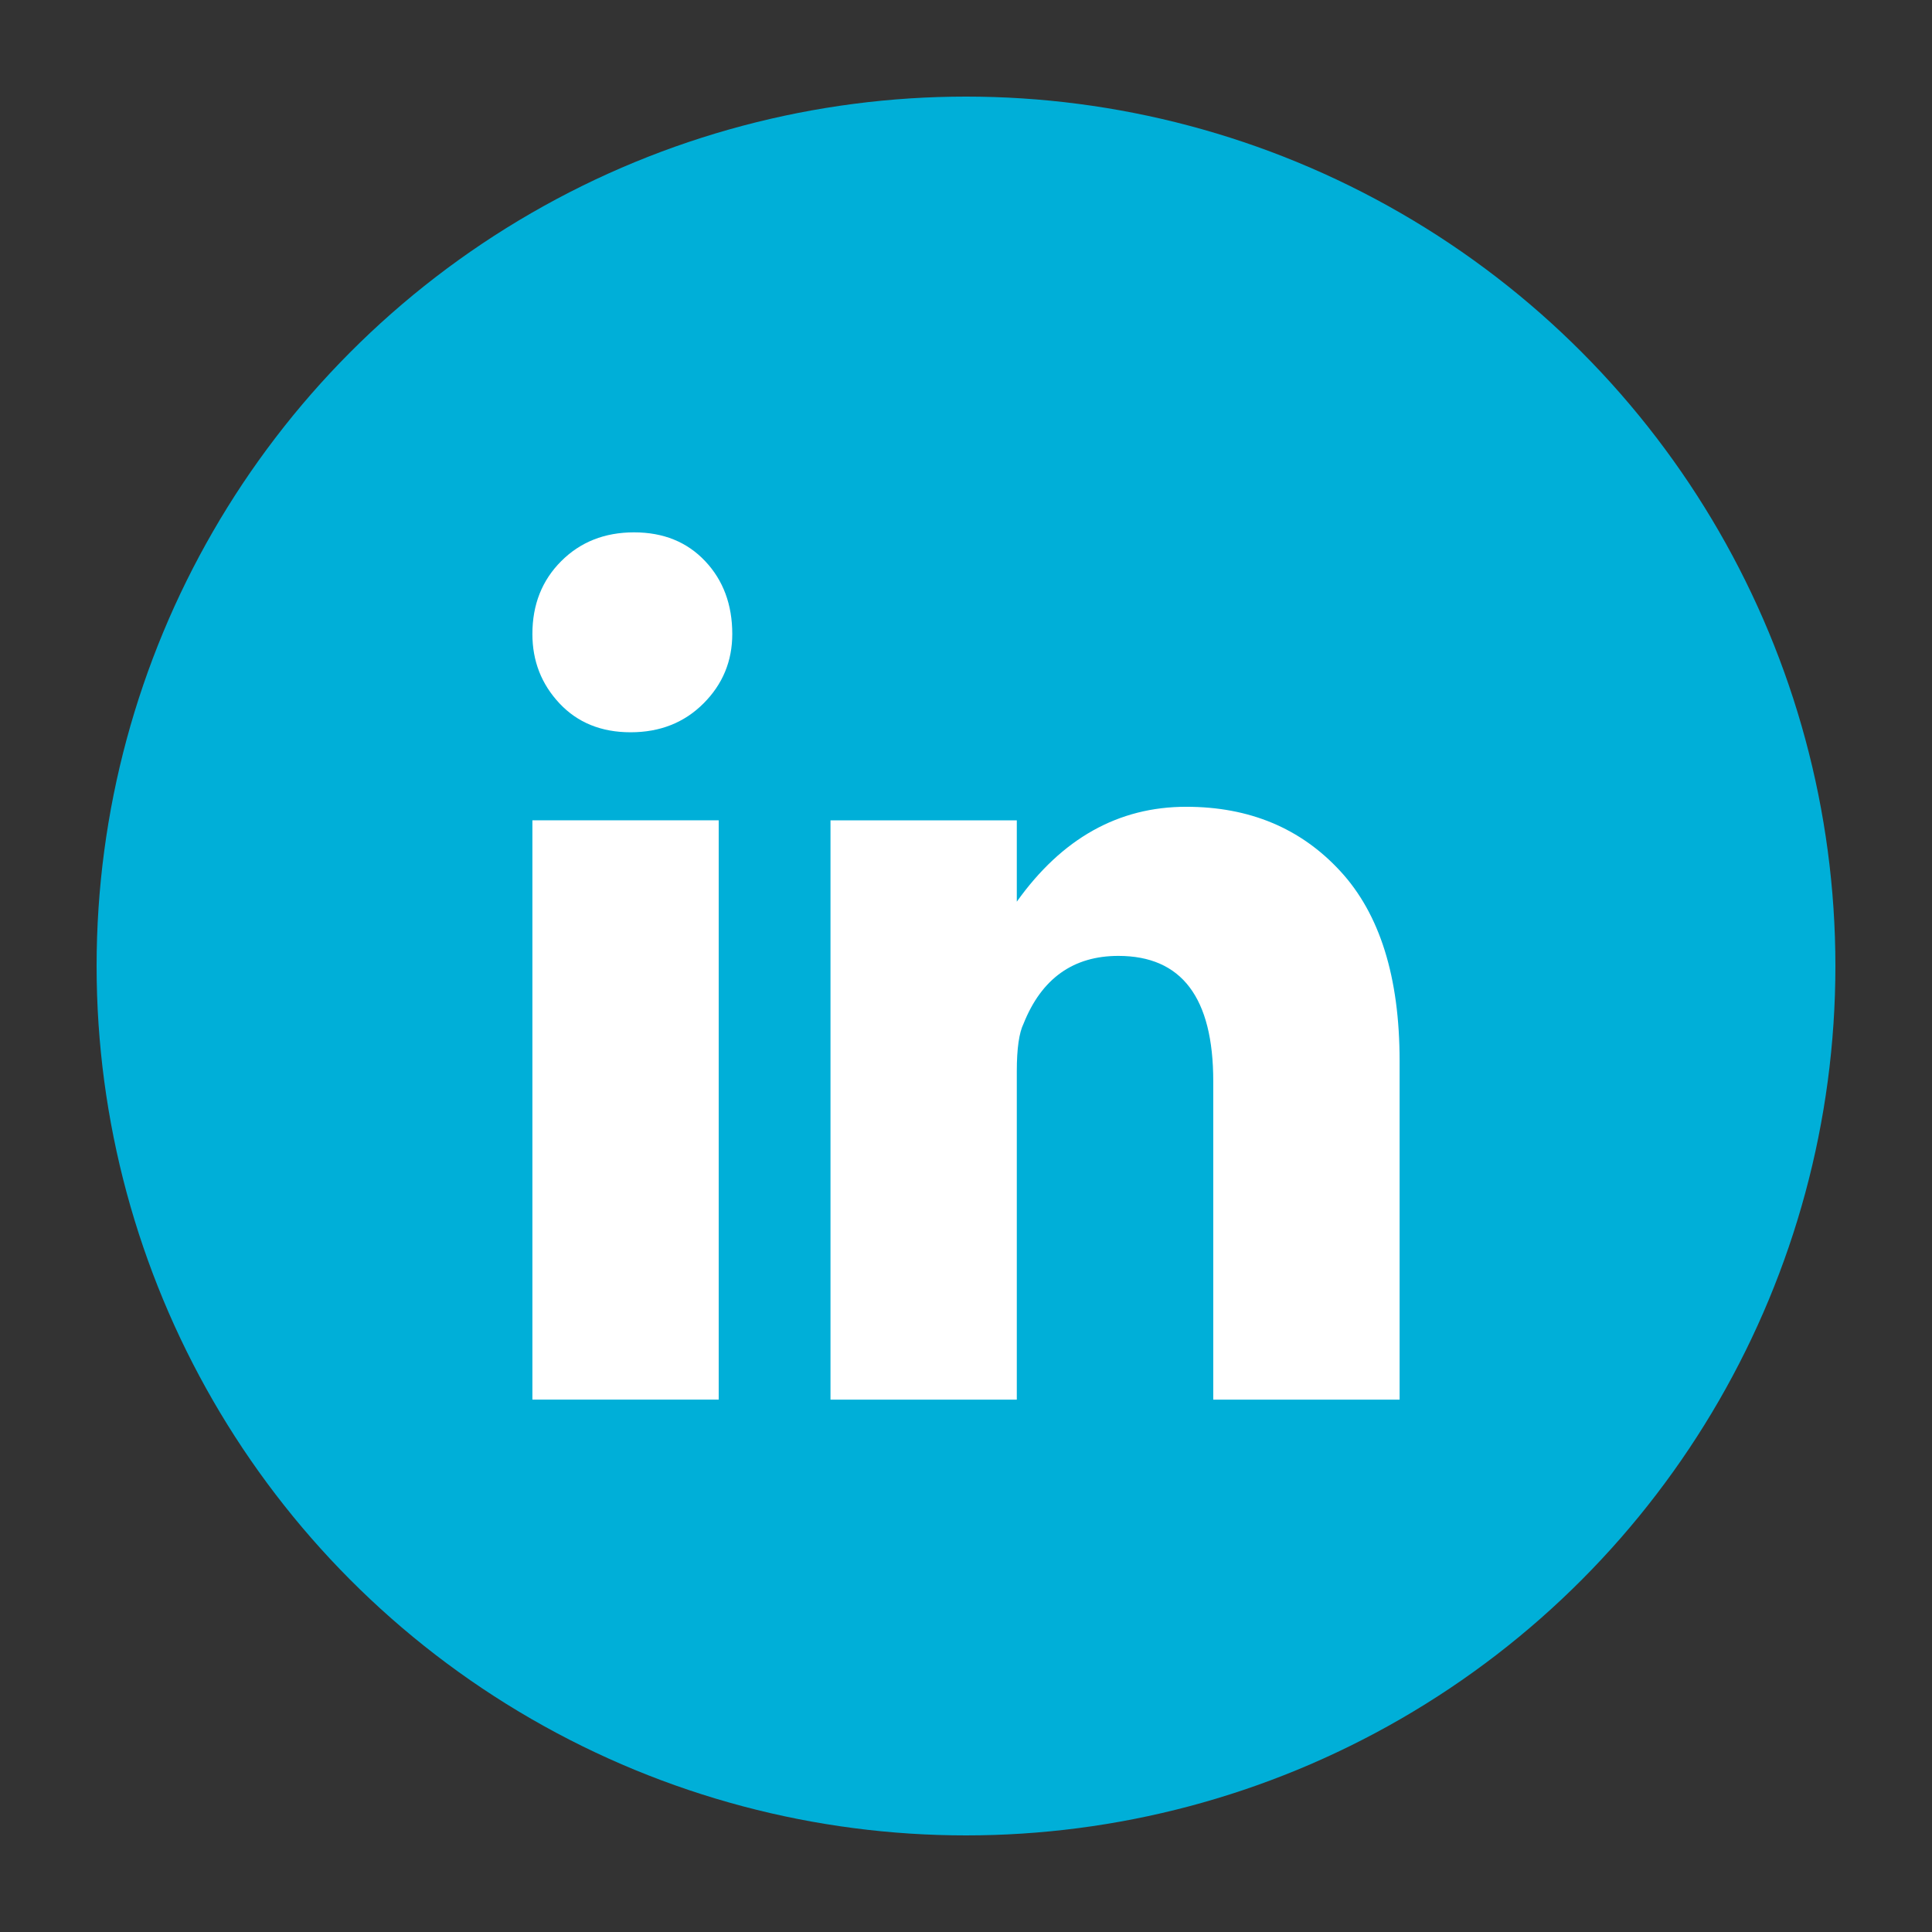
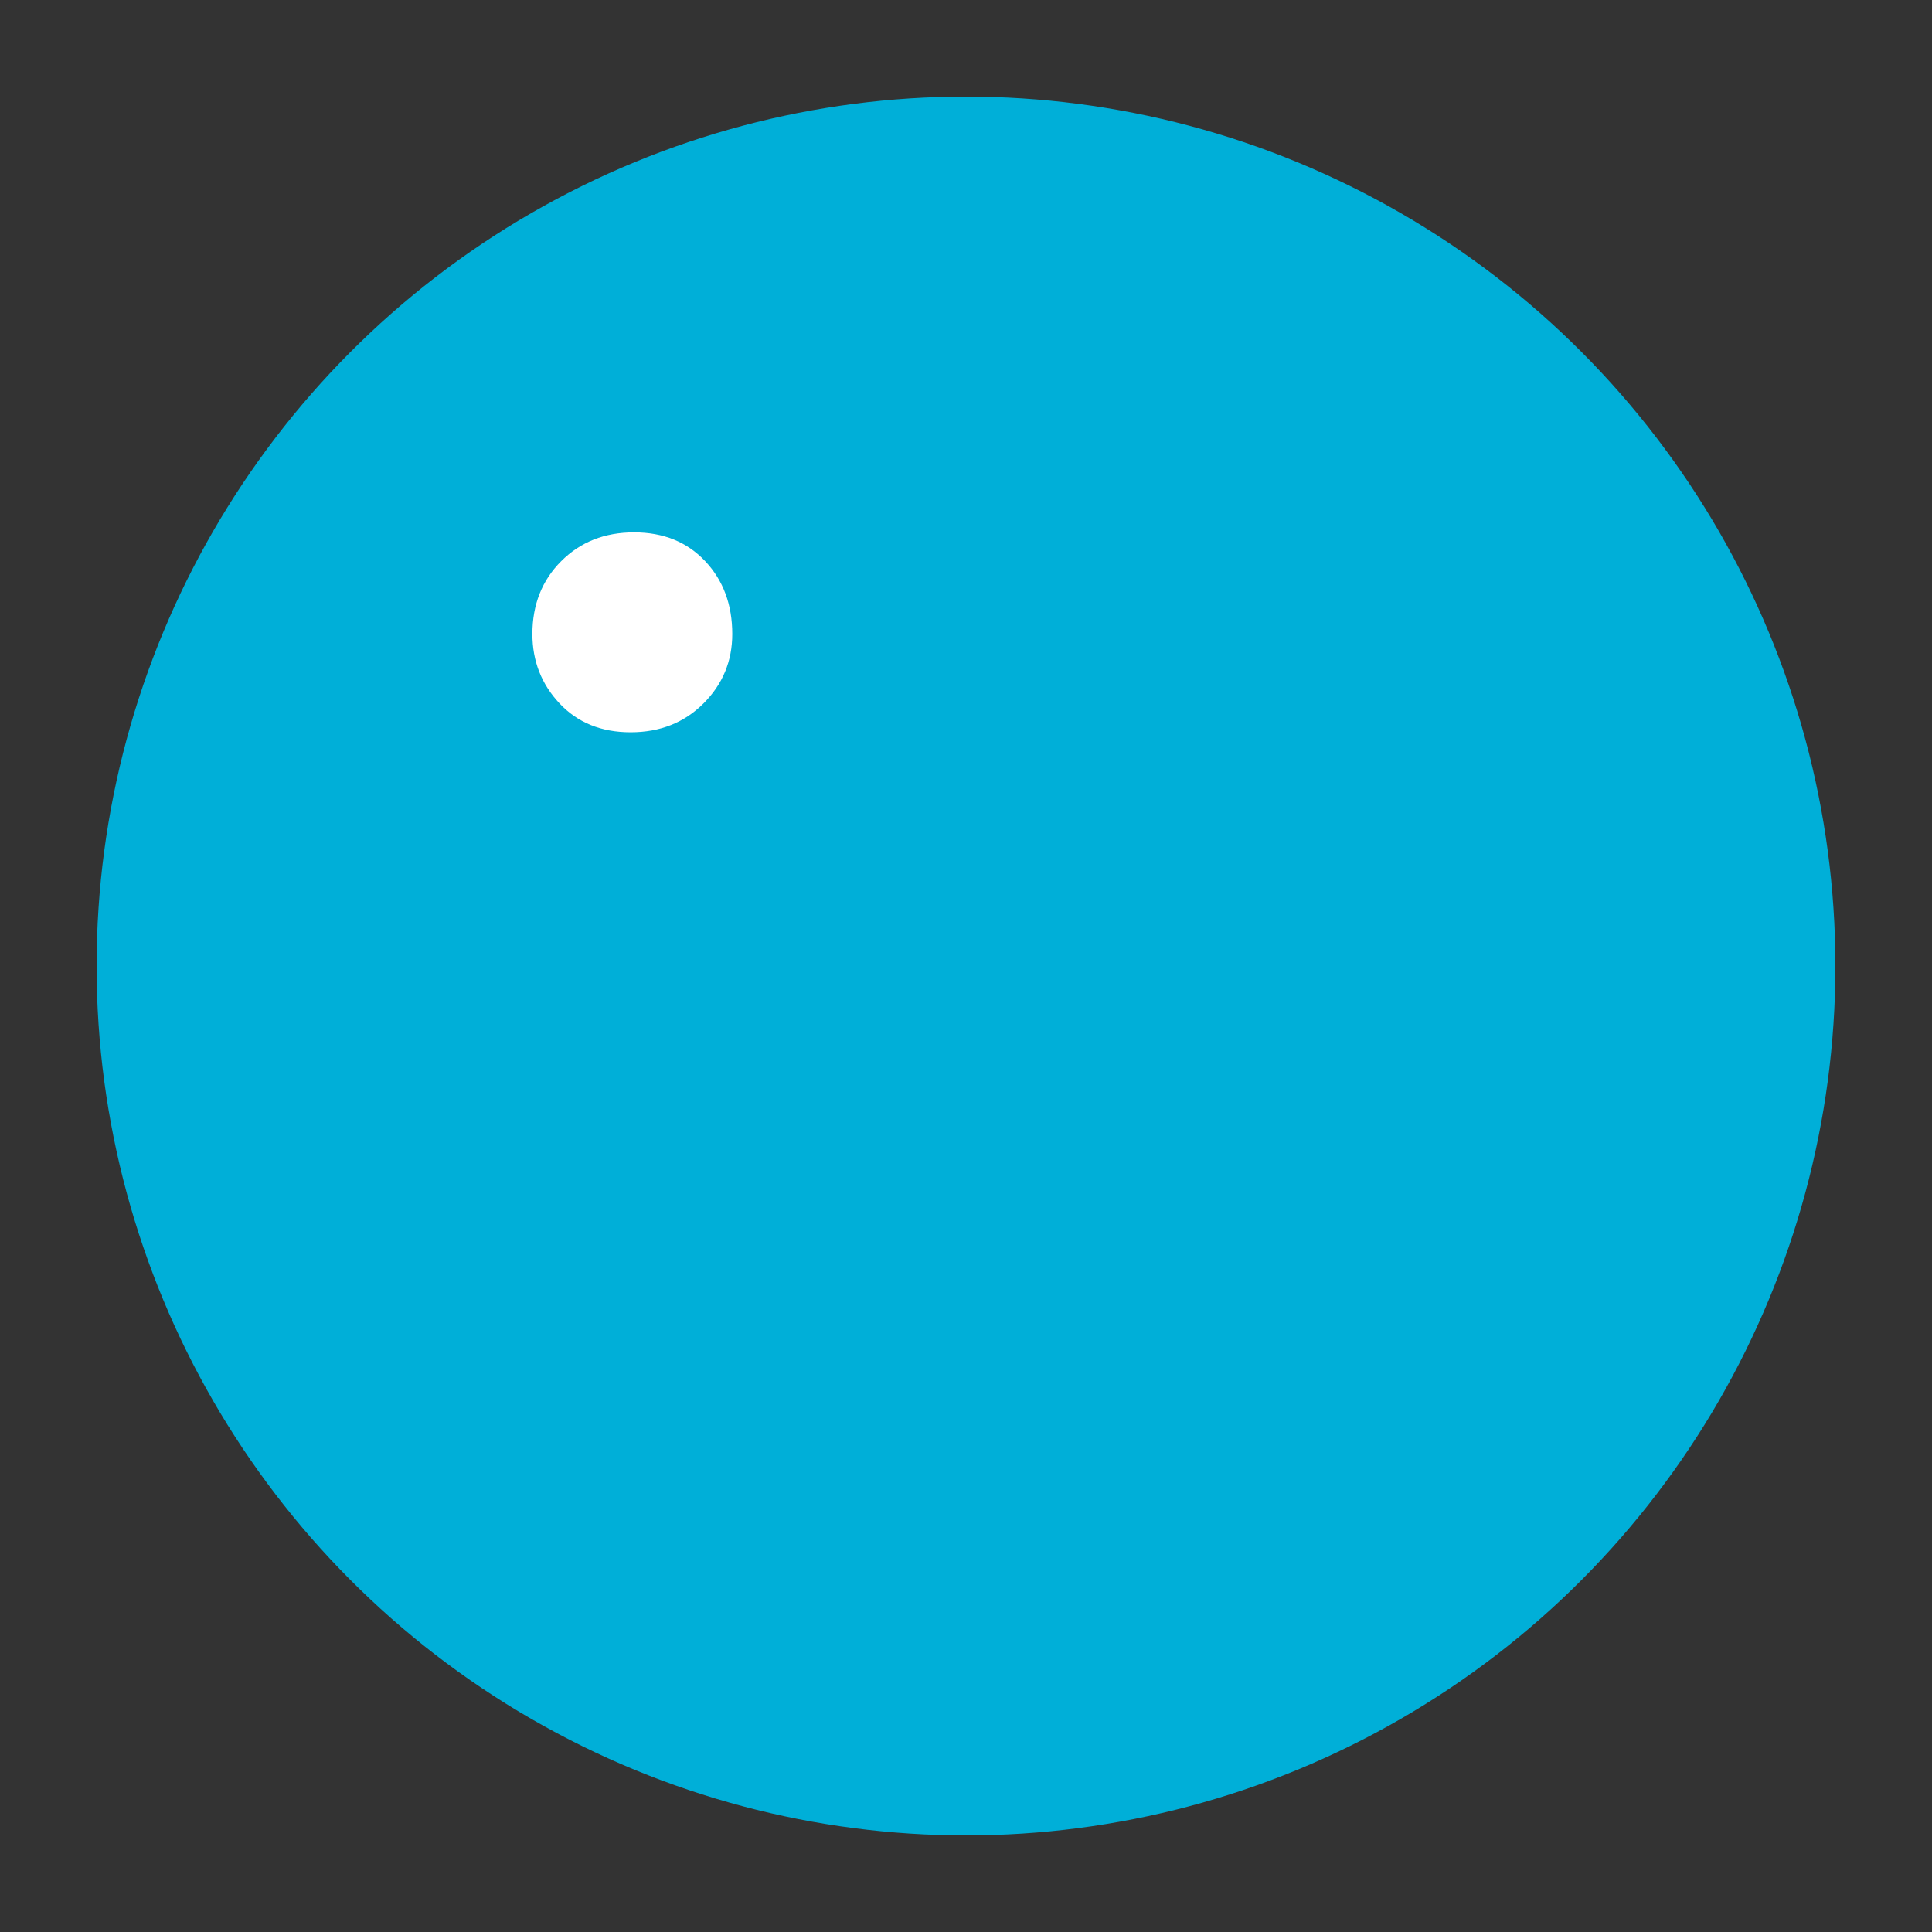
<svg xmlns="http://www.w3.org/2000/svg" version="1.1" x="0px" y="0px" width="44px" height="44px" viewBox="0 0 44 44" enable-background="new 0 0 44 44" xml:space="preserve">
  <rect x="0" y="0" width="44" height="44" fill="#333333" stroke="none" />
  <g id="Layer_1">
    <circle fill="#00AFD8" cx="22" cy="22" r="19.8" />
  </g>
  <g id="LinkedIn">
    <g>
-       <rect x="12.125" y="18.682" fill="#FFFFFF" width="4.243" height="13.193" />
      <path fill="#FFFFFF" d="M14.362,16.677c0.669,0,1.222-0.219,1.659-0.656c0.438-0.437,0.656-0.965,0.656-1.582    c0-0.668-0.205-1.222-0.617-1.659s-0.951-0.656-1.62-0.656c-0.668,0-1.221,0.218-1.659,0.656s-0.656,0.991-0.656,1.659    c0,0.617,0.207,1.143,0.617,1.58C13.153,16.457,13.693,16.677,14.362,16.677z" />
-       <path fill="#FFFFFF" d="M31.875,31.875V24.16c0-1.904-0.449-3.344-1.35-4.32c-0.901-0.978-2.069-1.466-3.511-1.466    c-1.543,0-2.83,0.72-3.857,2.161v-1.852h-4.243v13.193h4.243v-7.483c0-0.514,0.053-0.875,0.154-1.08    c0.41-1.029,1.133-1.543,2.159-1.543c1.442,0,2.161,0.95,2.161,2.854v7.252H31.875z" />
    </g>
  </g>
</svg>